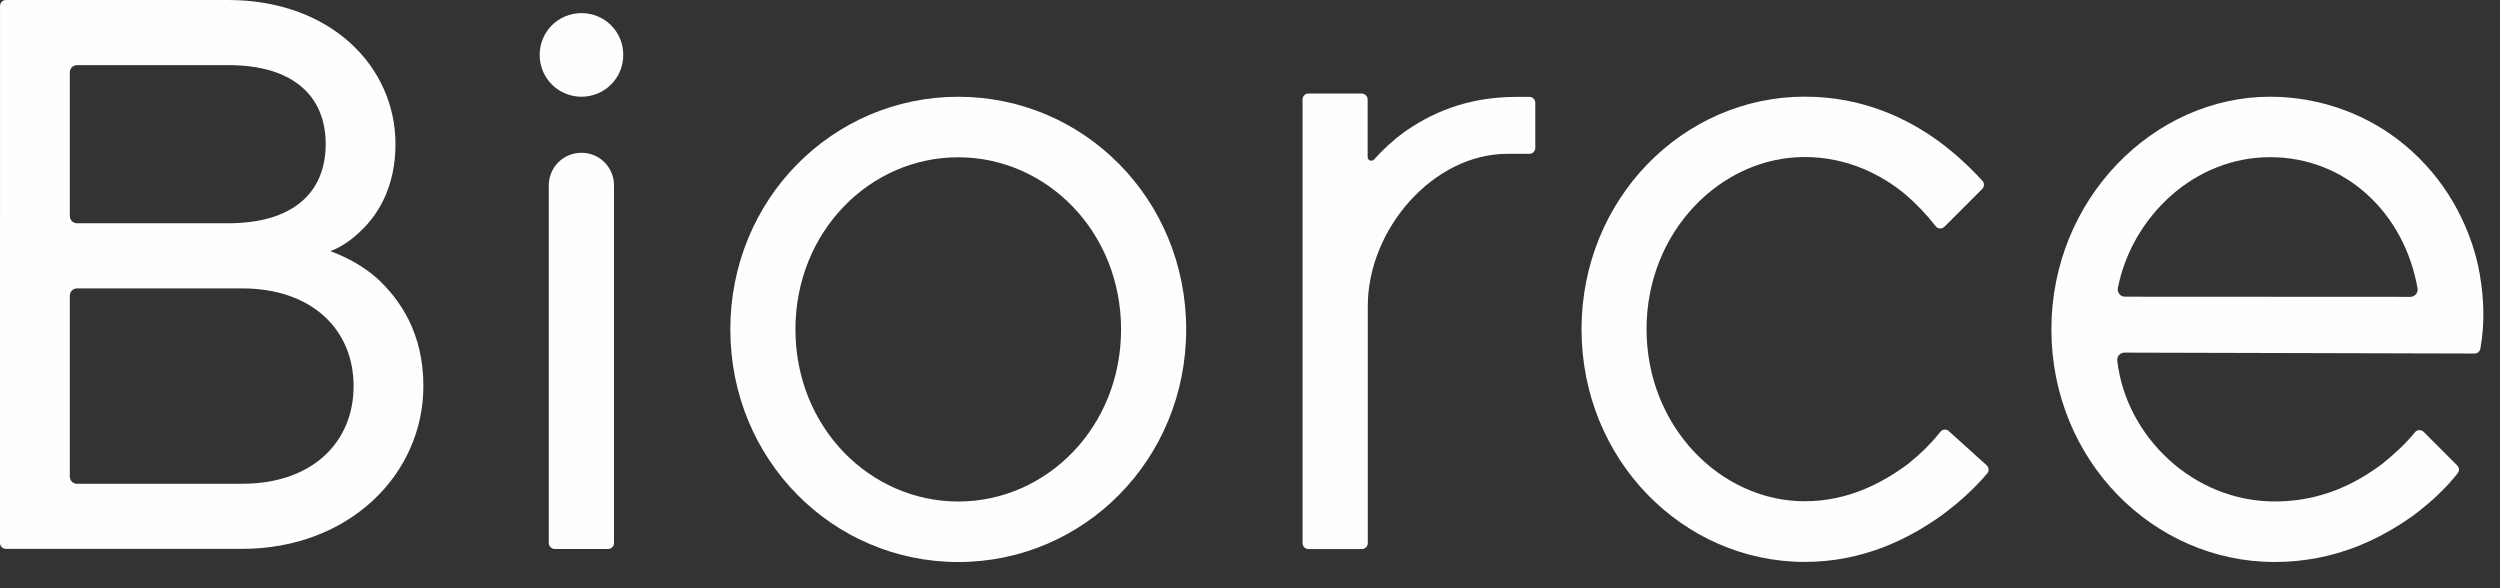
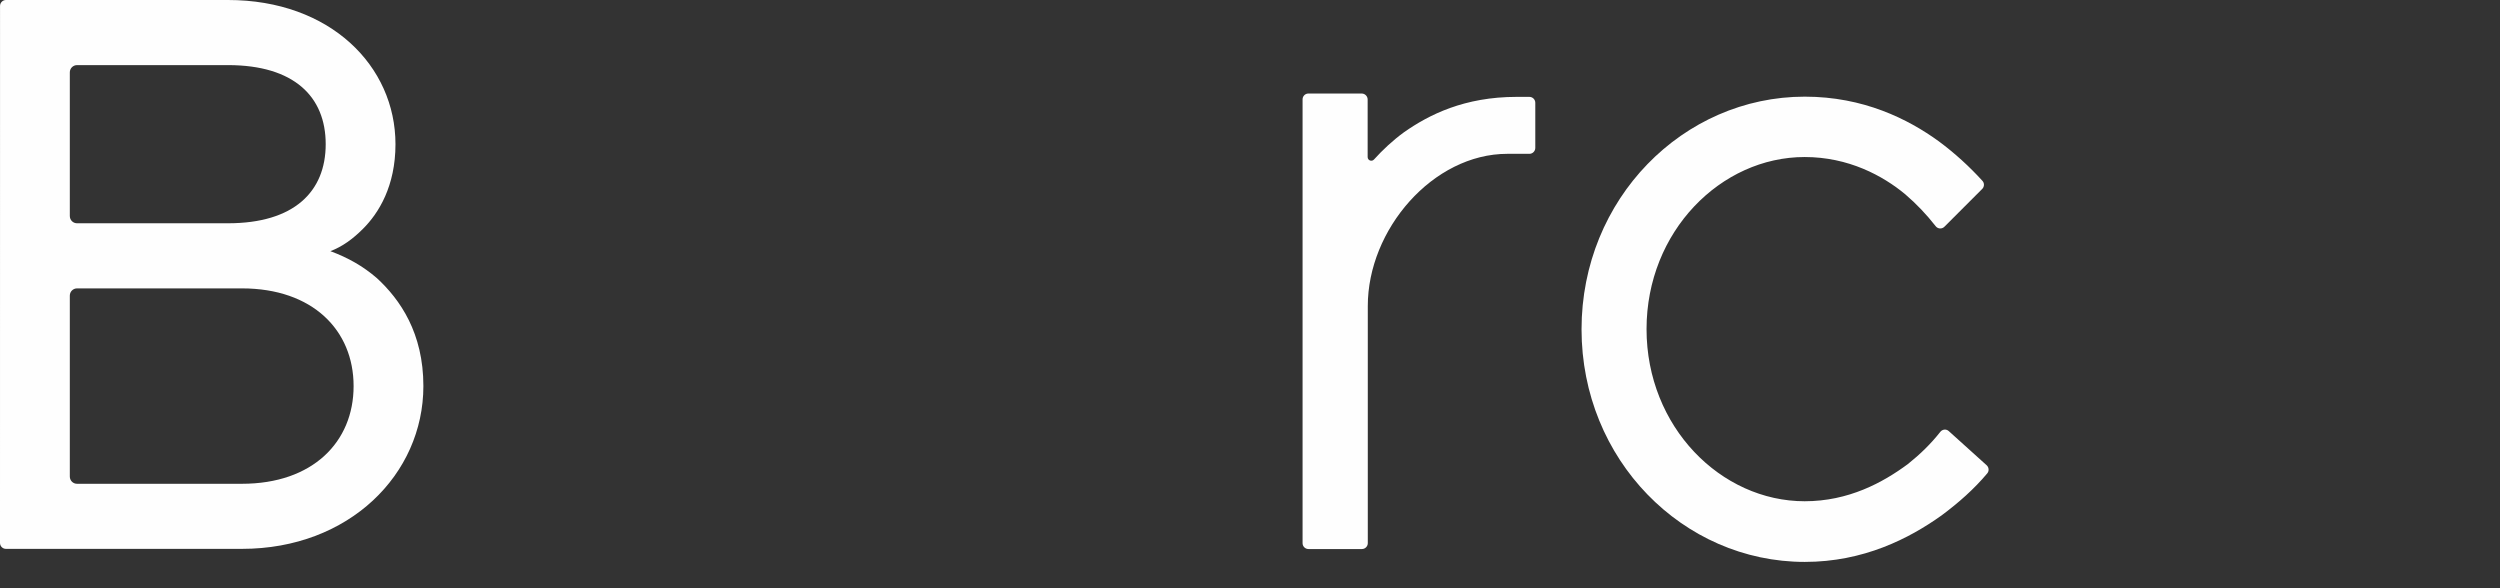
<svg xmlns="http://www.w3.org/2000/svg" fill="none" height="100%" overflow="visible" preserveAspectRatio="none" style="display: block;" viewBox="0 0 68 16" width="100%">
  <rect x="0" y="0" width="68" height="16" fill="#333333" stroke="none" />
  <g id="Logo biorce">
    <path d="M0.001 0.161C0.001 0.074 0.072 0 0.162 0H6.201C8.984 0 10.757 1.798 10.757 3.923C10.757 5.06 10.303 5.796 9.872 6.225C9.592 6.505 9.315 6.705 8.987 6.832C9.467 7.01 9.872 7.238 10.251 7.565C10.884 8.147 11.516 9.059 11.516 10.5C11.516 12.903 9.494 14.929 6.582 14.929H0.161C0.074 14.929 0 14.858 0 14.768L0.001 0.161ZM6.201 6.073C7.999 6.073 8.859 5.213 8.859 3.921C8.859 2.629 7.999 1.771 6.201 1.771H2.096C1.988 1.771 1.899 1.858 1.899 1.968V5.875C1.899 5.985 1.985 6.073 2.096 6.073H6.201ZM6.58 13.159C8.505 13.159 9.618 12.022 9.618 10.502C9.618 8.981 8.503 7.844 6.58 7.844H2.096C1.988 7.844 1.899 7.931 1.899 8.041C1.899 9.963 1.899 11.04 1.899 12.962C1.899 13.071 1.985 13.159 2.096 13.159H6.58Z" fill="#FEFEFE" />
-     <path d="M15.816 0.357C16.448 0.357 16.953 0.861 16.953 1.494C16.953 2.126 16.444 2.631 15.816 2.631C15.187 2.631 14.679 2.126 14.679 1.494C14.679 0.861 15.185 0.357 15.816 0.357ZM15.819 4.156C16.308 4.156 16.701 4.552 16.701 5.043V14.771C16.701 14.858 16.63 14.932 16.541 14.932H15.088C15.001 14.932 14.927 14.861 14.927 14.771V5.041C14.927 4.552 15.322 4.156 15.813 4.156H15.819Z" fill="#FEFEFE" />
-     <path d="M19.865 8.96C19.865 5.418 22.648 2.632 26.064 2.632C29.481 2.632 32.264 5.415 32.264 8.96C32.264 12.504 29.481 15.287 26.064 15.287C22.648 15.287 19.865 12.504 19.865 8.96ZM30.493 8.96C30.493 6.302 28.47 4.278 26.064 4.278C23.658 4.278 21.636 6.3 21.636 8.96C21.636 11.619 23.658 13.641 26.064 13.641C28.47 13.641 30.493 11.619 30.493 8.96Z" fill="#FEFEFE" />
    <path d="M37.039 2.544C37.126 2.544 37.2 2.617 37.2 2.706V4.272C37.2 4.363 37.31 4.406 37.372 4.339C37.61 4.076 37.883 3.82 38.189 3.597C38.873 3.117 39.835 2.635 41.252 2.635H41.6C41.687 2.635 41.76 2.706 41.76 2.796V4.024C41.76 4.11 41.689 4.184 41.6 4.184H41C38.978 4.184 37.2 6.241 37.204 8.33V14.774C37.204 14.861 37.133 14.934 37.043 14.934H35.591C35.504 14.934 35.43 14.865 35.43 14.774V2.705C35.429 2.618 35.498 2.544 35.587 2.544H37.039Z" fill="#FEFEFE" />
    <path d="M54.054 12.875C54.108 12.81 54.1 12.713 54.037 12.655L53.008 11.727C52.94 11.663 52.835 11.673 52.776 11.747C52.524 12.068 52.228 12.356 51.895 12.622C51.212 13.128 50.278 13.634 49.087 13.634C46.809 13.634 44.786 11.612 44.786 8.952C44.786 6.293 46.81 4.271 49.087 4.271C50.278 4.271 51.215 4.78 51.822 5.284C52.131 5.549 52.4 5.833 52.649 6.151C52.707 6.228 52.819 6.236 52.887 6.168L53.916 5.139C53.976 5.08 53.98 4.981 53.922 4.919C53.57 4.532 53.172 4.167 52.734 3.843C51.898 3.236 50.684 2.629 49.09 2.629C45.778 2.629 43.018 5.412 43.018 8.957C43.018 12.501 45.774 15.284 49.09 15.284C50.684 15.284 51.925 14.652 52.811 14.019C53.275 13.674 53.695 13.303 54.054 12.875Z" fill="#FEFEFE" />
-     <path d="M66.835 12.659C66.892 12.716 66.901 12.805 66.851 12.869C66.513 13.301 66.108 13.671 65.642 14.021C64.756 14.653 63.517 15.286 61.871 15.286C58.555 15.286 55.798 12.503 55.798 8.958C55.798 5.414 58.581 2.631 61.745 2.631C62.418 2.631 63.09 2.749 63.724 2.979C64.357 3.209 64.925 3.539 65.431 3.962C65.937 4.387 66.381 4.909 66.719 5.487C67.057 6.064 67.332 6.765 67.449 7.454C67.566 8.137 67.589 8.809 67.465 9.487C67.451 9.562 67.385 9.616 67.309 9.616L57.786 9.591C57.666 9.591 57.576 9.694 57.59 9.814C57.829 11.87 59.651 13.64 61.873 13.64C63.162 13.64 64.1 13.134 64.783 12.628C65.116 12.362 65.428 12.076 65.687 11.757C65.747 11.683 65.858 11.68 65.924 11.747L66.835 12.659ZM65.562 8.074C65.687 8.074 65.778 7.962 65.757 7.838C65.396 5.803 63.815 4.275 61.743 4.275C59.671 4.275 57.983 5.911 57.606 7.834C57.582 7.956 57.675 8.07 57.799 8.07L65.562 8.074Z" fill="#FEFEFE" />
  </g>
</svg>